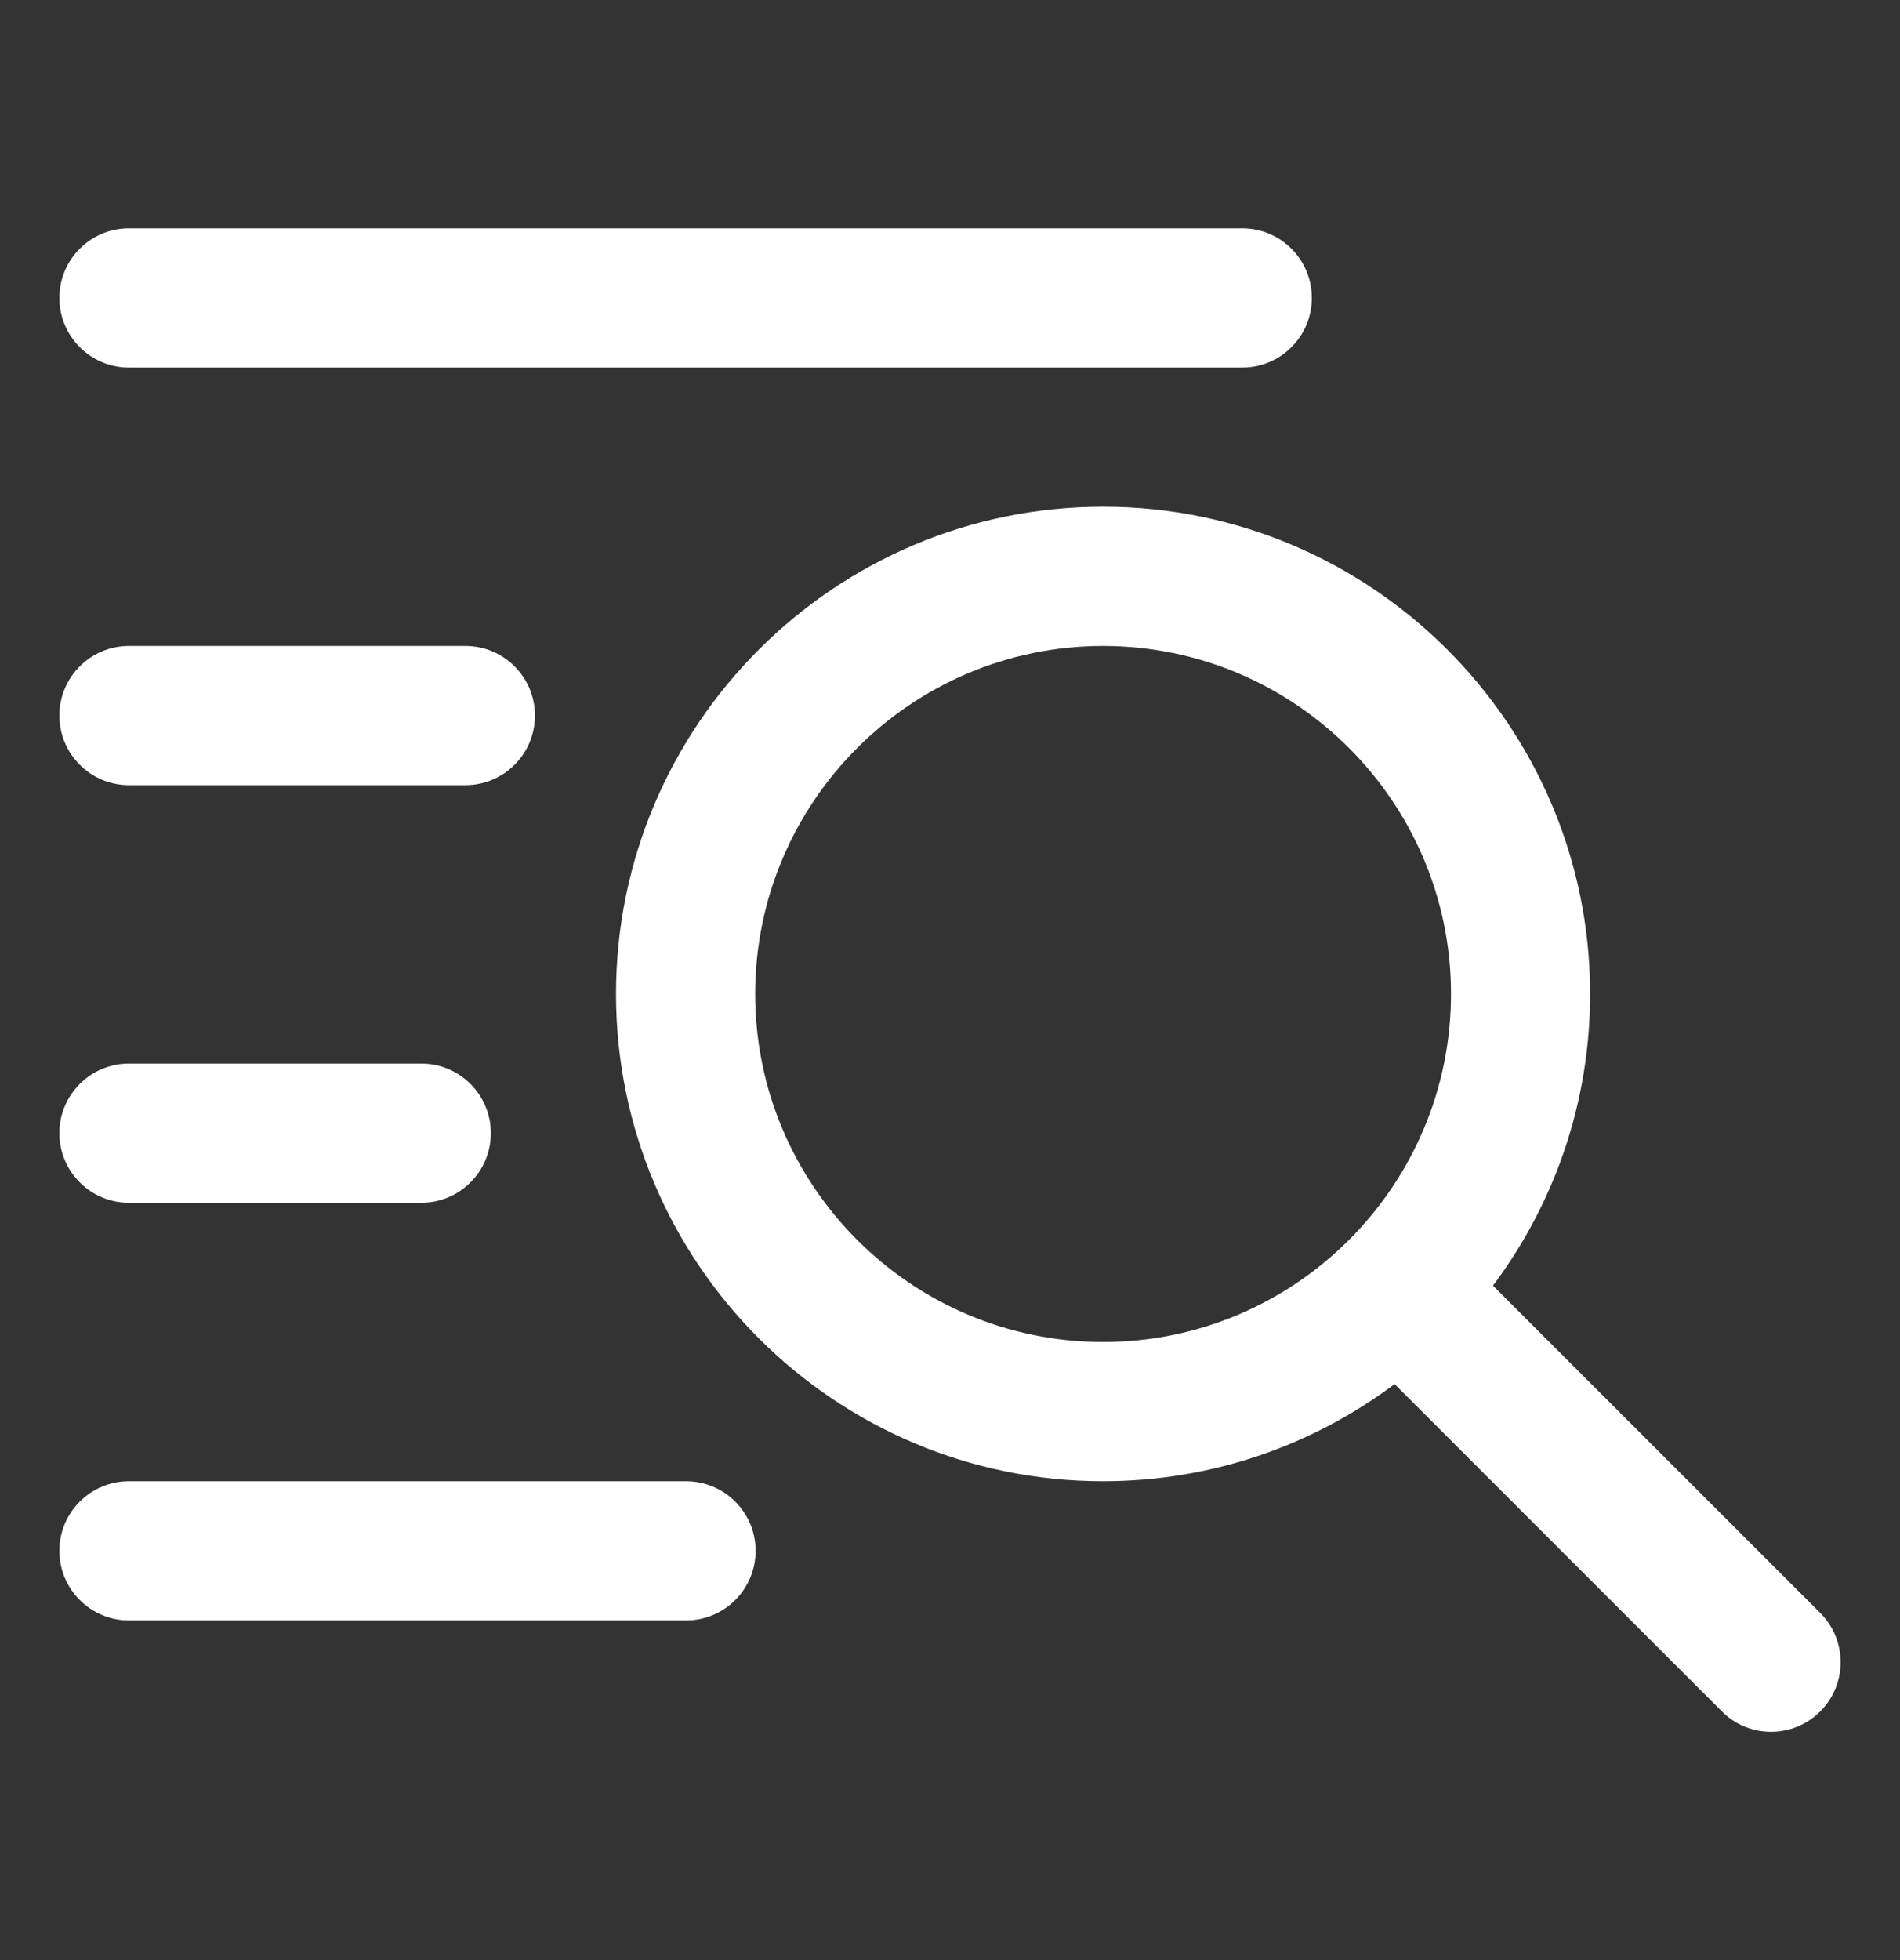
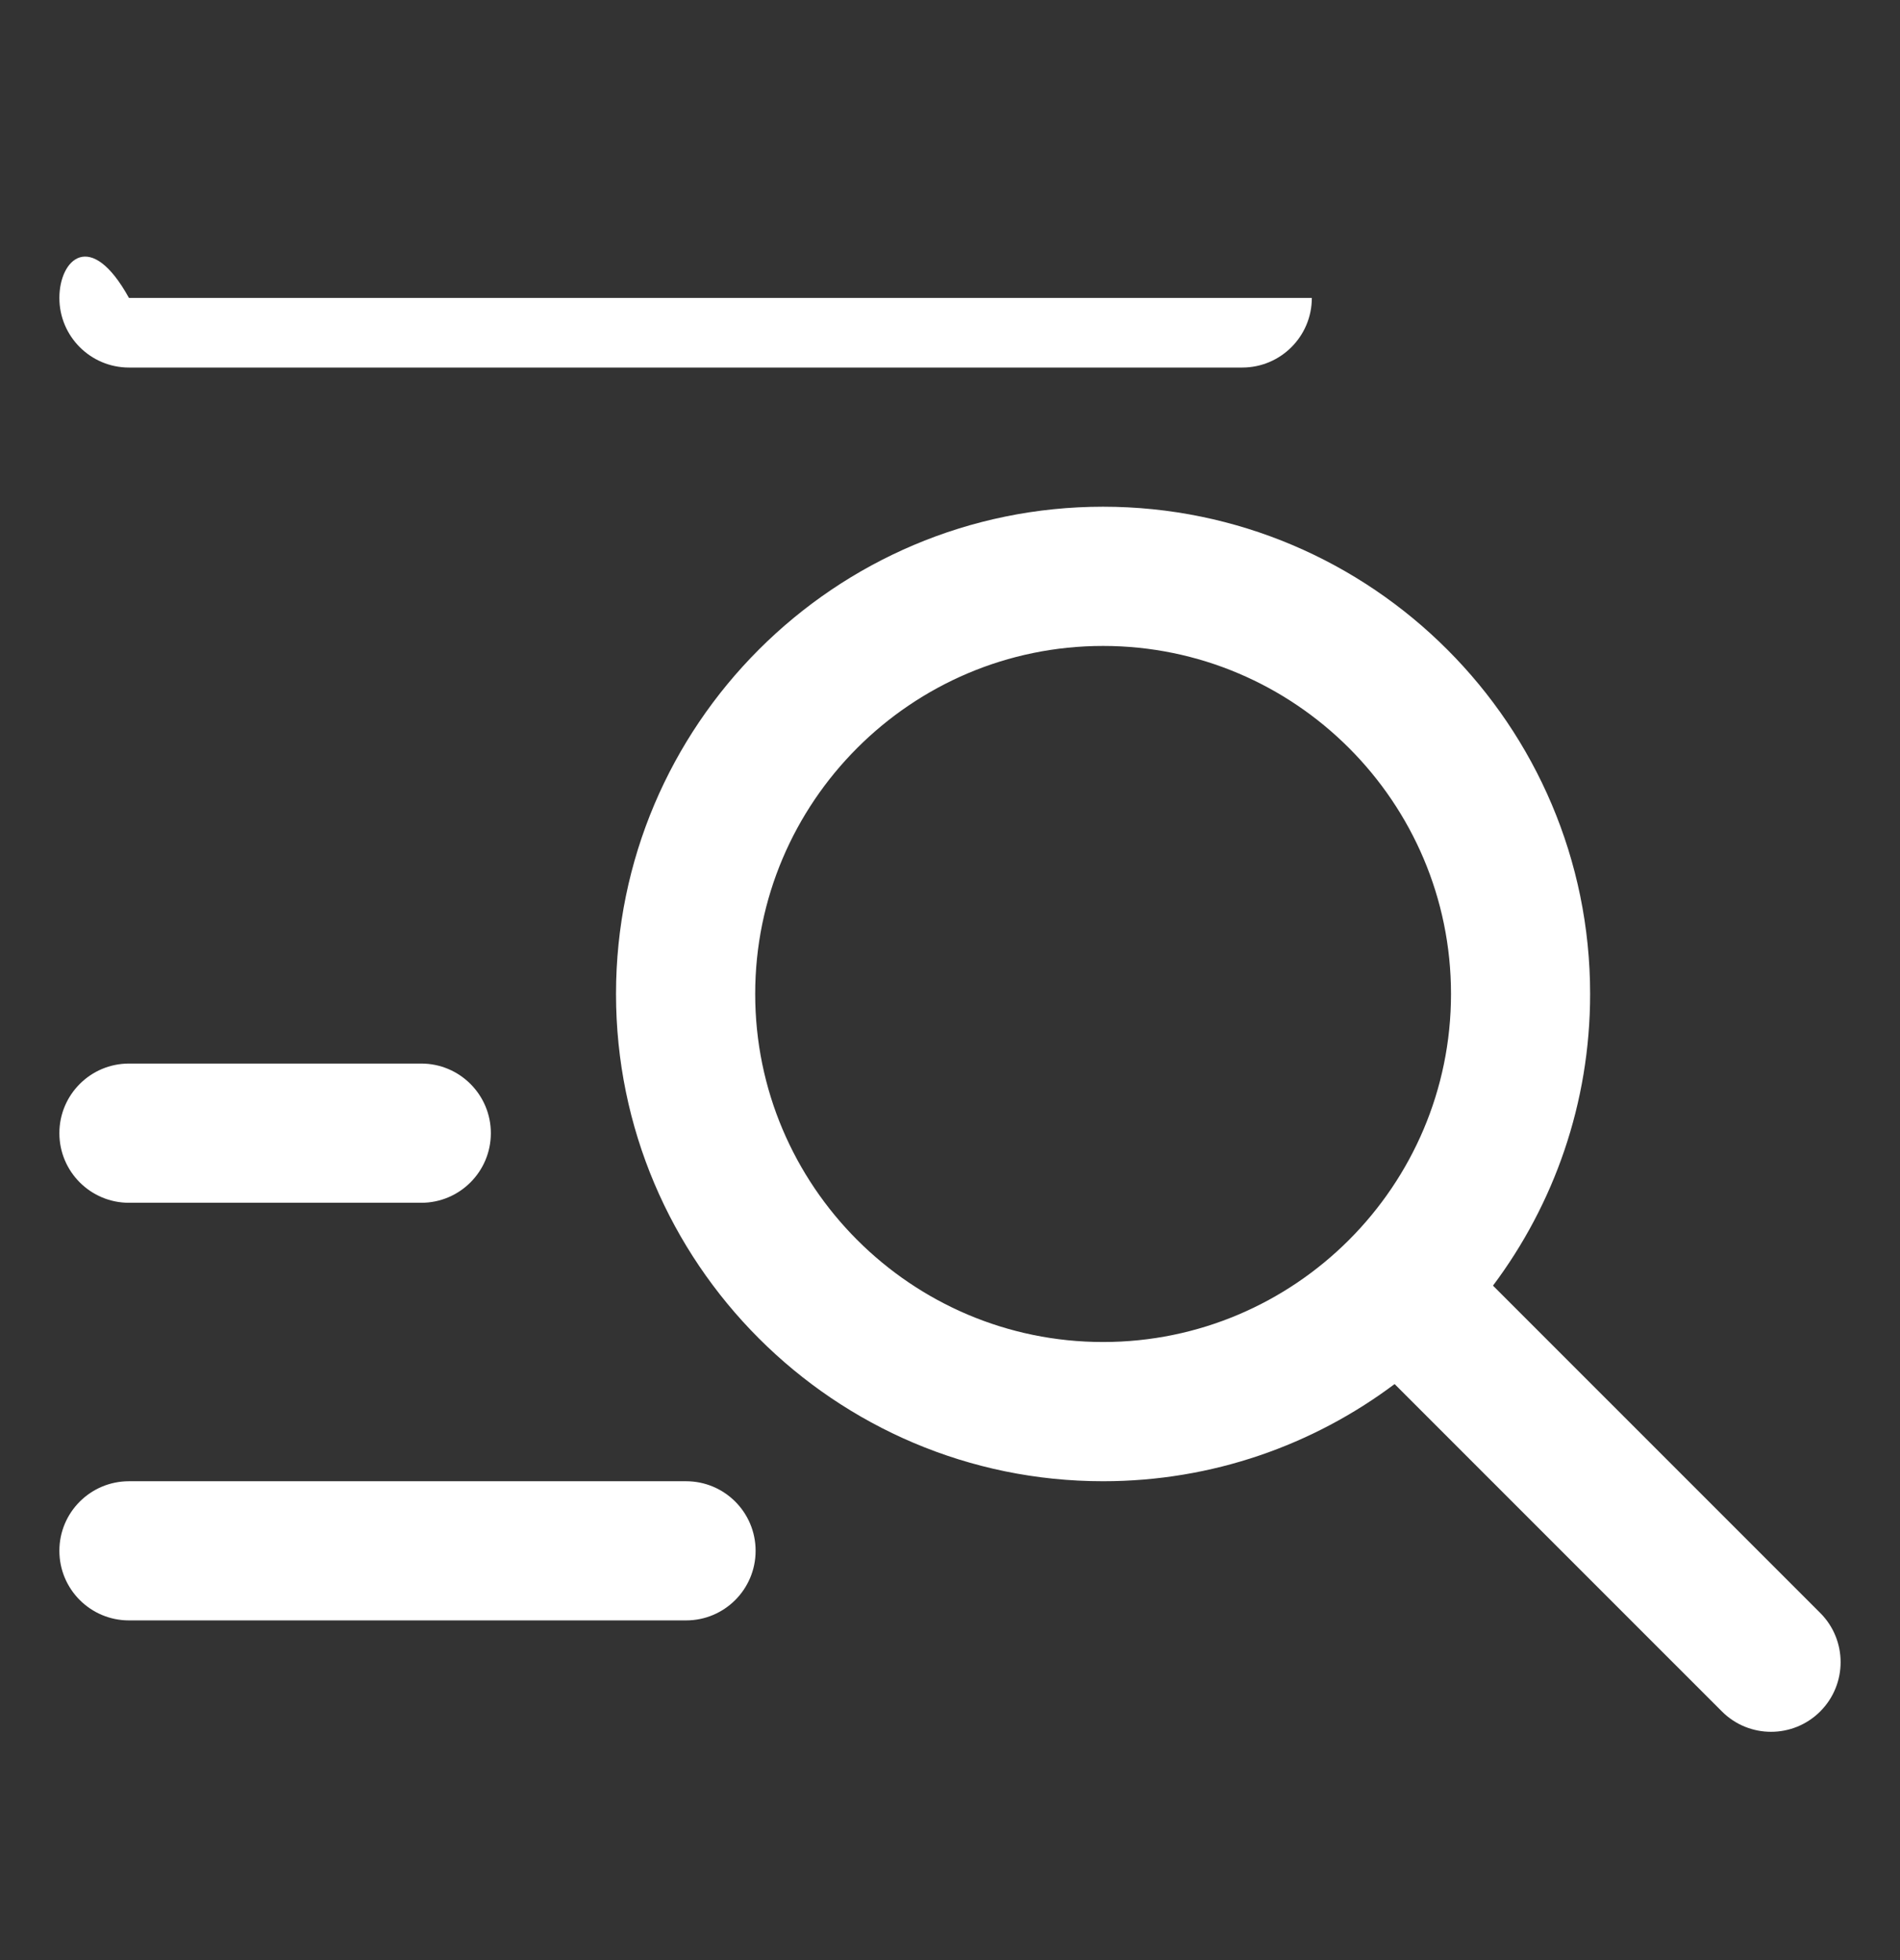
<svg xmlns="http://www.w3.org/2000/svg" width="32" height="33" viewBox="0 0 32 33" fill="none">
  <rect x="0" y="0" width="32" height="33" fill="#333333" stroke="none" />
  <g clip-path="url(#clip0_1432_545)">
    <path d="M30.657 27.156L25.145 21.645C26.172 20.275 26.781 18.574 26.781 16.734C26.781 12.211 23.101 8.531 18.578 8.531C14.055 8.531 10.375 12.211 10.375 16.734C10.375 21.258 14.055 24.938 18.578 24.938C20.418 24.938 22.118 24.329 23.488 23.302L29 28.813C29.457 29.271 30.199 29.271 30.657 28.813C31.114 28.355 31.114 27.613 30.657 27.156ZM12.719 16.734C12.719 13.504 15.347 10.875 18.578 10.875C21.809 10.875 24.438 13.504 24.438 16.734C24.438 19.965 21.809 22.594 18.578 22.594C15.347 22.594 12.719 19.965 12.719 16.734Z" fill="white" />
-     <path d="M2.172 6.188H20.922C21.569 6.188 22.094 5.663 22.094 5.016C22.094 4.368 21.569 3.844 20.922 3.844H2.172C1.525 3.844 1 4.368 1 5.016C1 5.663 1.525 6.188 2.172 6.188Z" fill="white" />
-     <path d="M7.838 10.875H2.172C1.525 10.875 1 11.4 1 12.047C1 12.694 1.525 13.219 2.172 13.219H7.838C8.485 13.219 9.01 12.694 9.01 12.047C9.01 11.4 8.485 10.875 7.838 10.875Z" fill="white" />
+     <path d="M2.172 6.188H20.922C21.569 6.188 22.094 5.663 22.094 5.016H2.172C1.525 3.844 1 4.368 1 5.016C1 5.663 1.525 6.188 2.172 6.188Z" fill="white" />
    <path d="M7.095 17.906H2.172C1.525 17.906 1 18.431 1 19.078C1 19.725 1.525 20.25 2.172 20.25H7.095C7.742 20.25 8.267 19.725 8.267 19.078C8.267 18.431 7.742 17.906 7.095 17.906Z" fill="white" />
    <path d="M11.555 27.281H2.172C1.525 27.281 1 26.757 1 26.109C1 25.462 1.525 24.938 2.172 24.938H11.555C12.202 24.938 12.726 25.462 12.726 26.109C12.726 26.757 12.202 27.281 11.555 27.281Z" fill="white" />
  </g>
  <defs>
    <clipPath id="clip0_1432_545">
      <rect width="30" height="30" fill="white" transform="translate(1 1.5)" />
    </clipPath>
  </defs>
</svg>